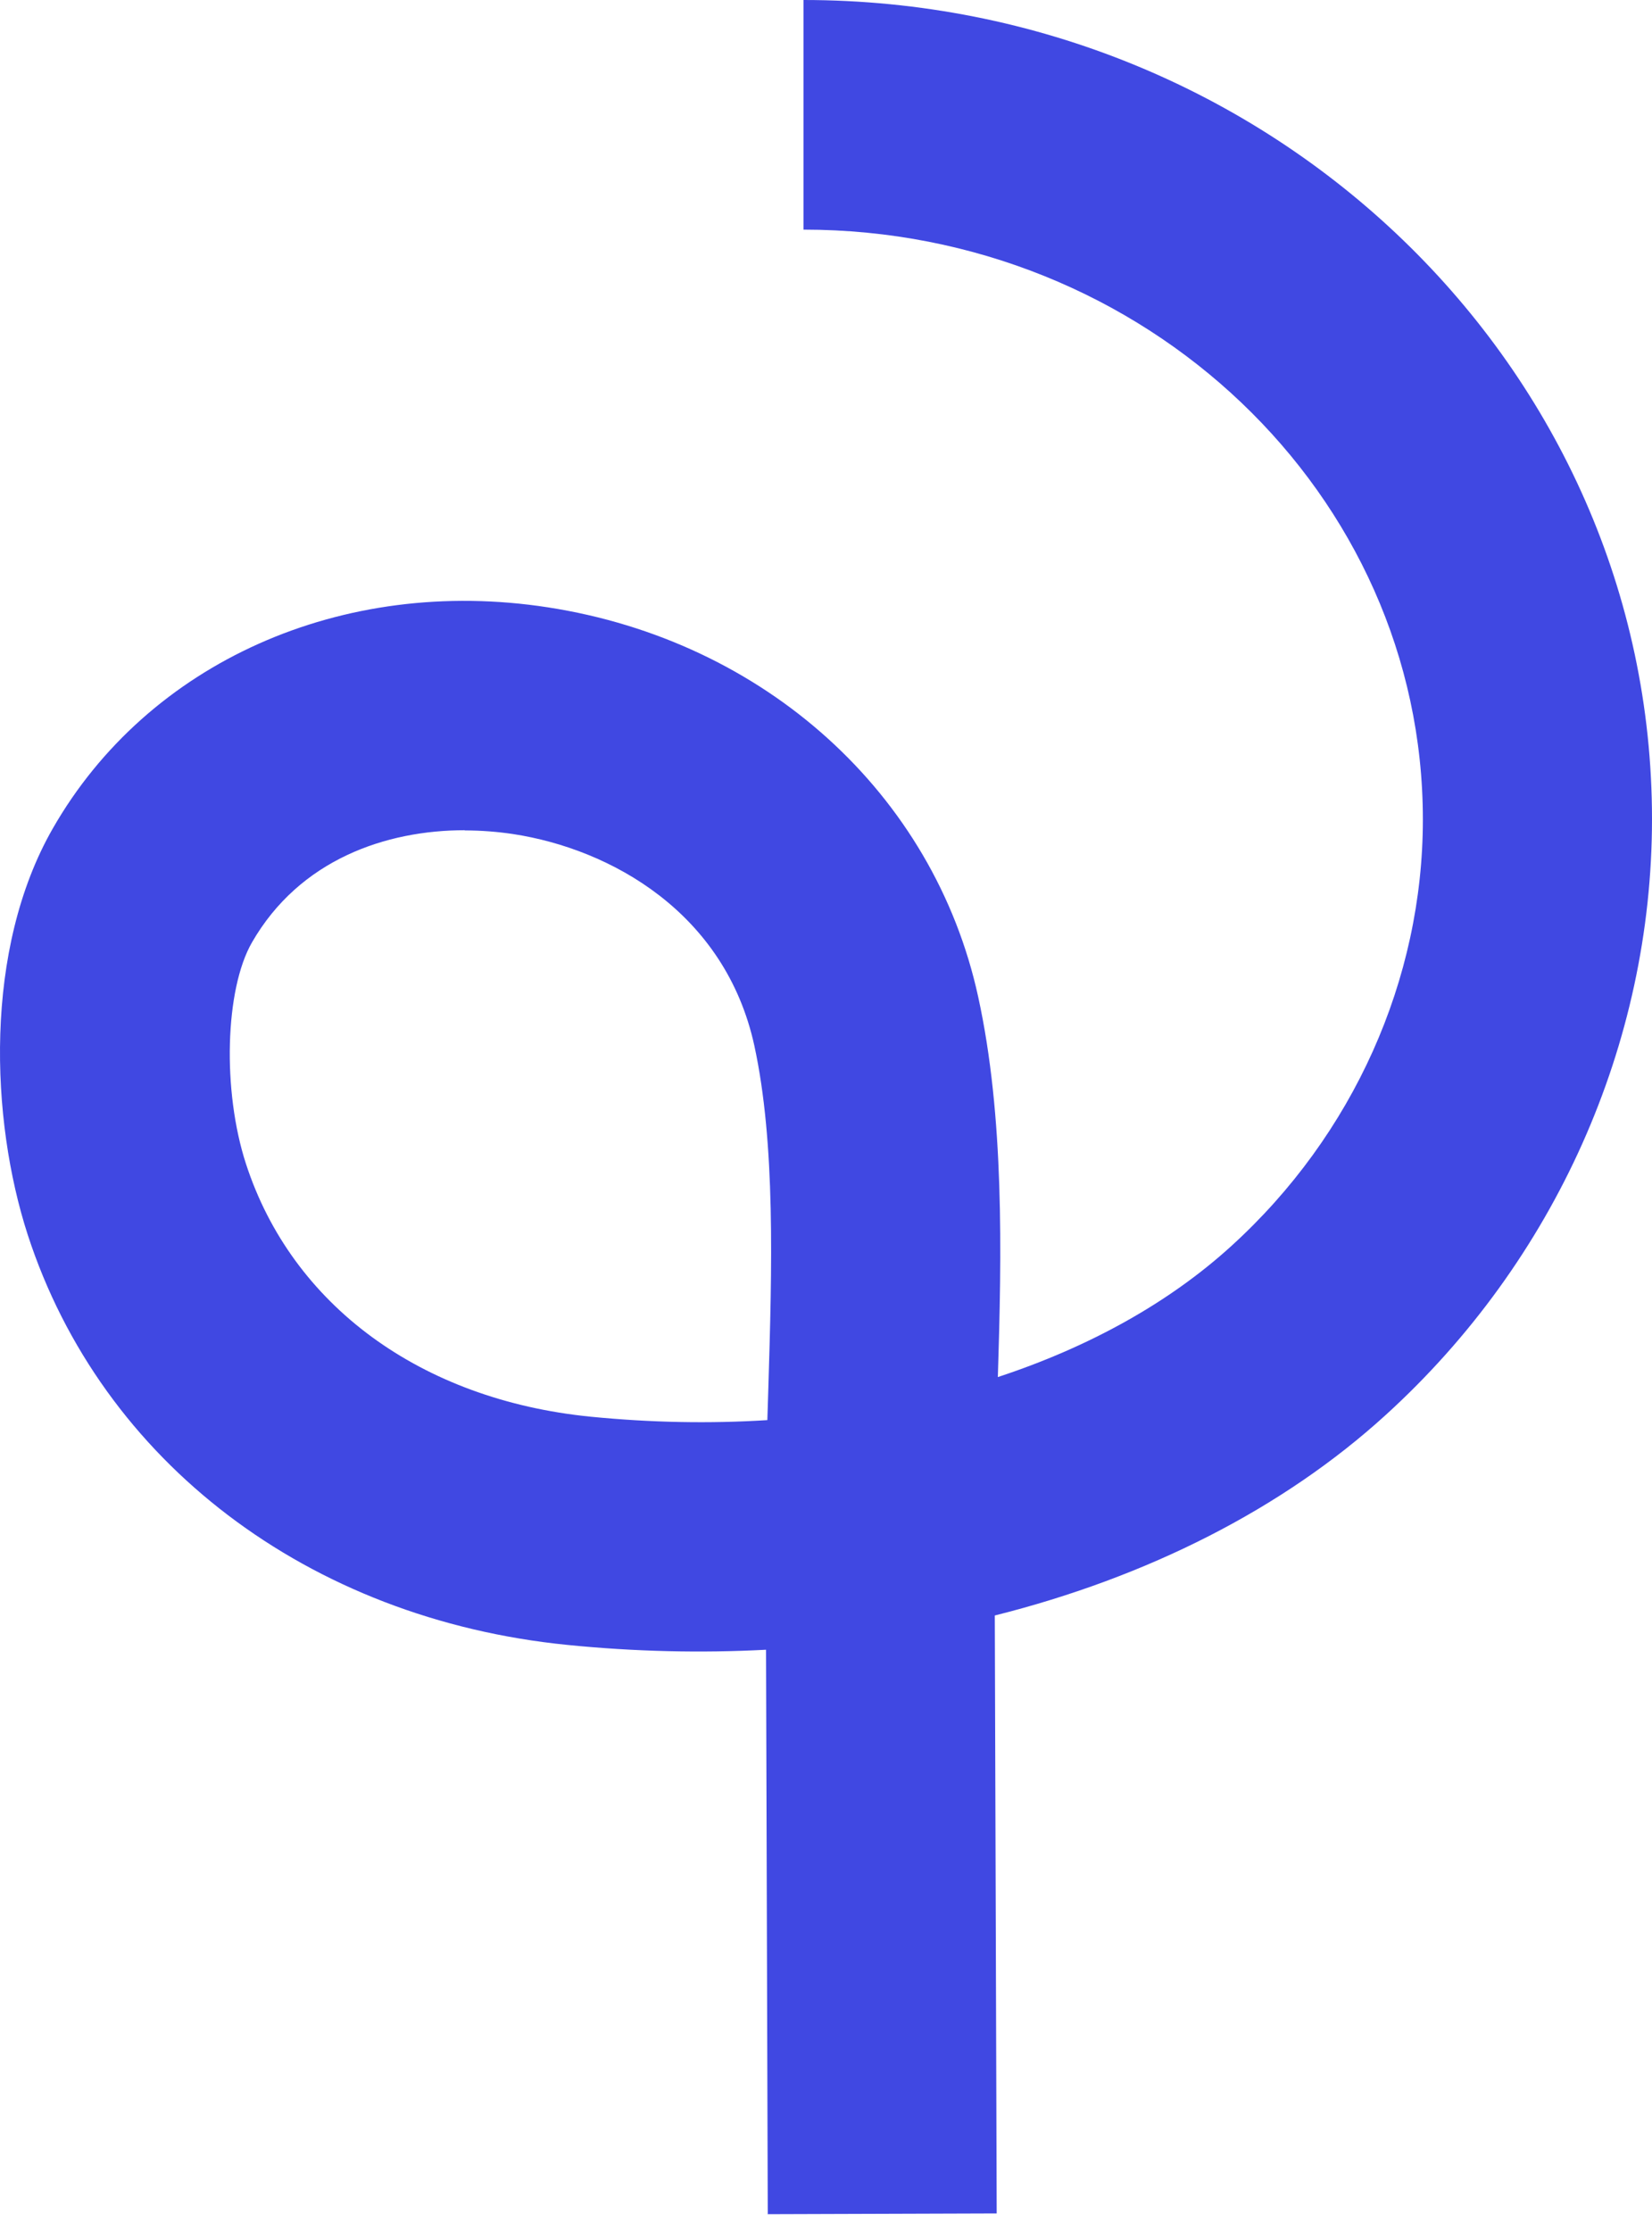
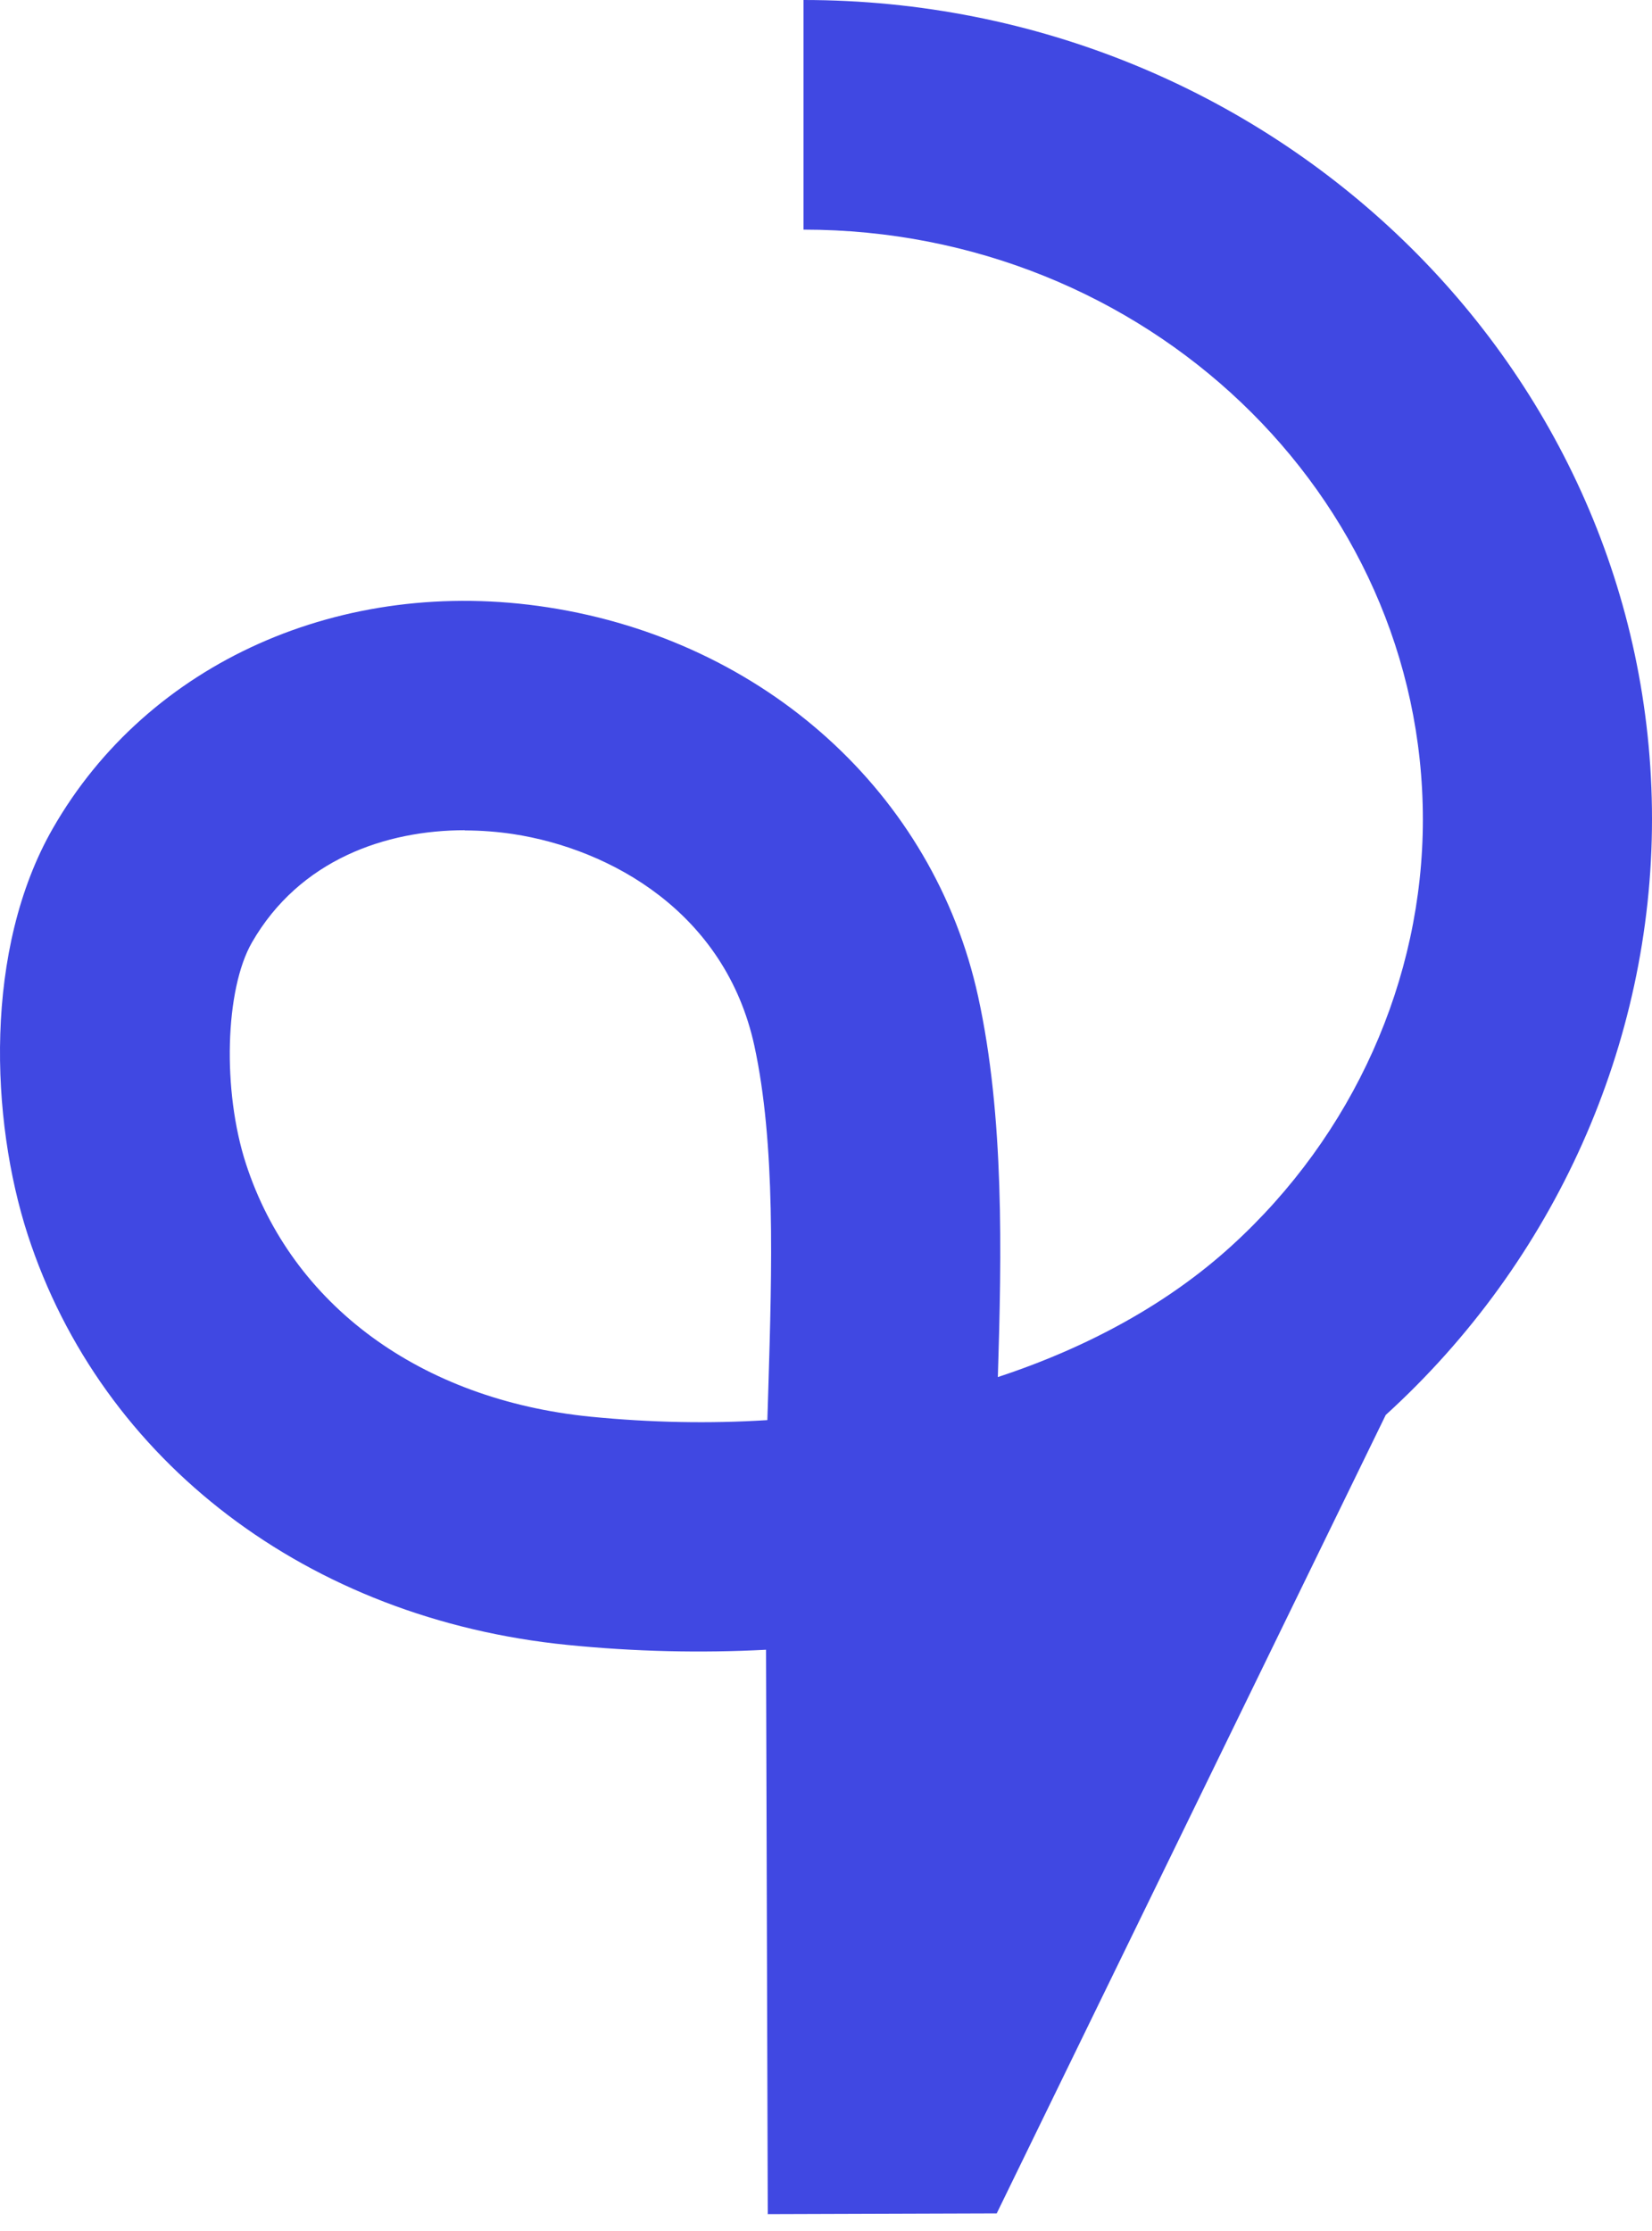
<svg xmlns="http://www.w3.org/2000/svg" preserveAspectRatio="none" width="100%" height="100%" overflow="visible" style="display: block;" viewBox="0 0 40 54" fill="none">
  <g id="Group">
-     <path id="Vector" d="M18.59 53.598C18.59 53.598 18.562 44.752 18.548 39.931C16.973 40.014 15.366 39.977 13.745 39.815C7.47 39.19 2.459 35.383 0.671 29.886C-0.232 27.098 -0.399 22.98 1.278 20.053C3.58 16.034 8.28 13.931 13.264 14.7C18.515 15.51 22.61 19.206 23.684 24.124C24.319 27.023 24.254 30.344 24.161 33.331C26.37 32.604 28.306 31.534 29.82 30.154C32.766 27.473 34.452 23.712 34.452 19.836C34.452 11.963 27.727 5.558 19.456 5.558V0C30.784 0 40 8.897 40 19.826C40 25.264 37.652 30.52 33.553 34.248C31.057 36.522 27.778 38.176 24.087 39.102L24.133 53.575L18.58 53.593L18.59 53.598ZM11.254 20.095C9.355 20.095 7.257 20.799 6.099 22.814C5.446 23.953 5.381 26.403 5.955 28.168C7.067 31.59 10.184 33.878 14.296 34.29C15.755 34.434 17.186 34.461 18.58 34.373C18.59 34.114 18.594 33.855 18.604 33.595C18.692 30.687 18.779 27.681 18.265 25.31C17.561 22.087 14.787 20.549 12.425 20.188C12.05 20.132 11.656 20.1 11.254 20.1V20.095Z" fill="#4048E2" />
+     <path id="Vector" d="M18.59 53.598C18.59 53.598 18.562 44.752 18.548 39.931C16.973 40.014 15.366 39.977 13.745 39.815C7.47 39.19 2.459 35.383 0.671 29.886C-0.232 27.098 -0.399 22.98 1.278 20.053C3.58 16.034 8.28 13.931 13.264 14.7C18.515 15.51 22.61 19.206 23.684 24.124C24.319 27.023 24.254 30.344 24.161 33.331C26.37 32.604 28.306 31.534 29.82 30.154C32.766 27.473 34.452 23.712 34.452 19.836C34.452 11.963 27.727 5.558 19.456 5.558V0C30.784 0 40 8.897 40 19.826C40 25.264 37.652 30.52 33.553 34.248L24.133 53.575L18.58 53.593L18.59 53.598ZM11.254 20.095C9.355 20.095 7.257 20.799 6.099 22.814C5.446 23.953 5.381 26.403 5.955 28.168C7.067 31.59 10.184 33.878 14.296 34.29C15.755 34.434 17.186 34.461 18.58 34.373C18.59 34.114 18.594 33.855 18.604 33.595C18.692 30.687 18.779 27.681 18.265 25.31C17.561 22.087 14.787 20.549 12.425 20.188C12.05 20.132 11.656 20.1 11.254 20.1V20.095Z" fill="#4048E2" />
  </g>
</svg>